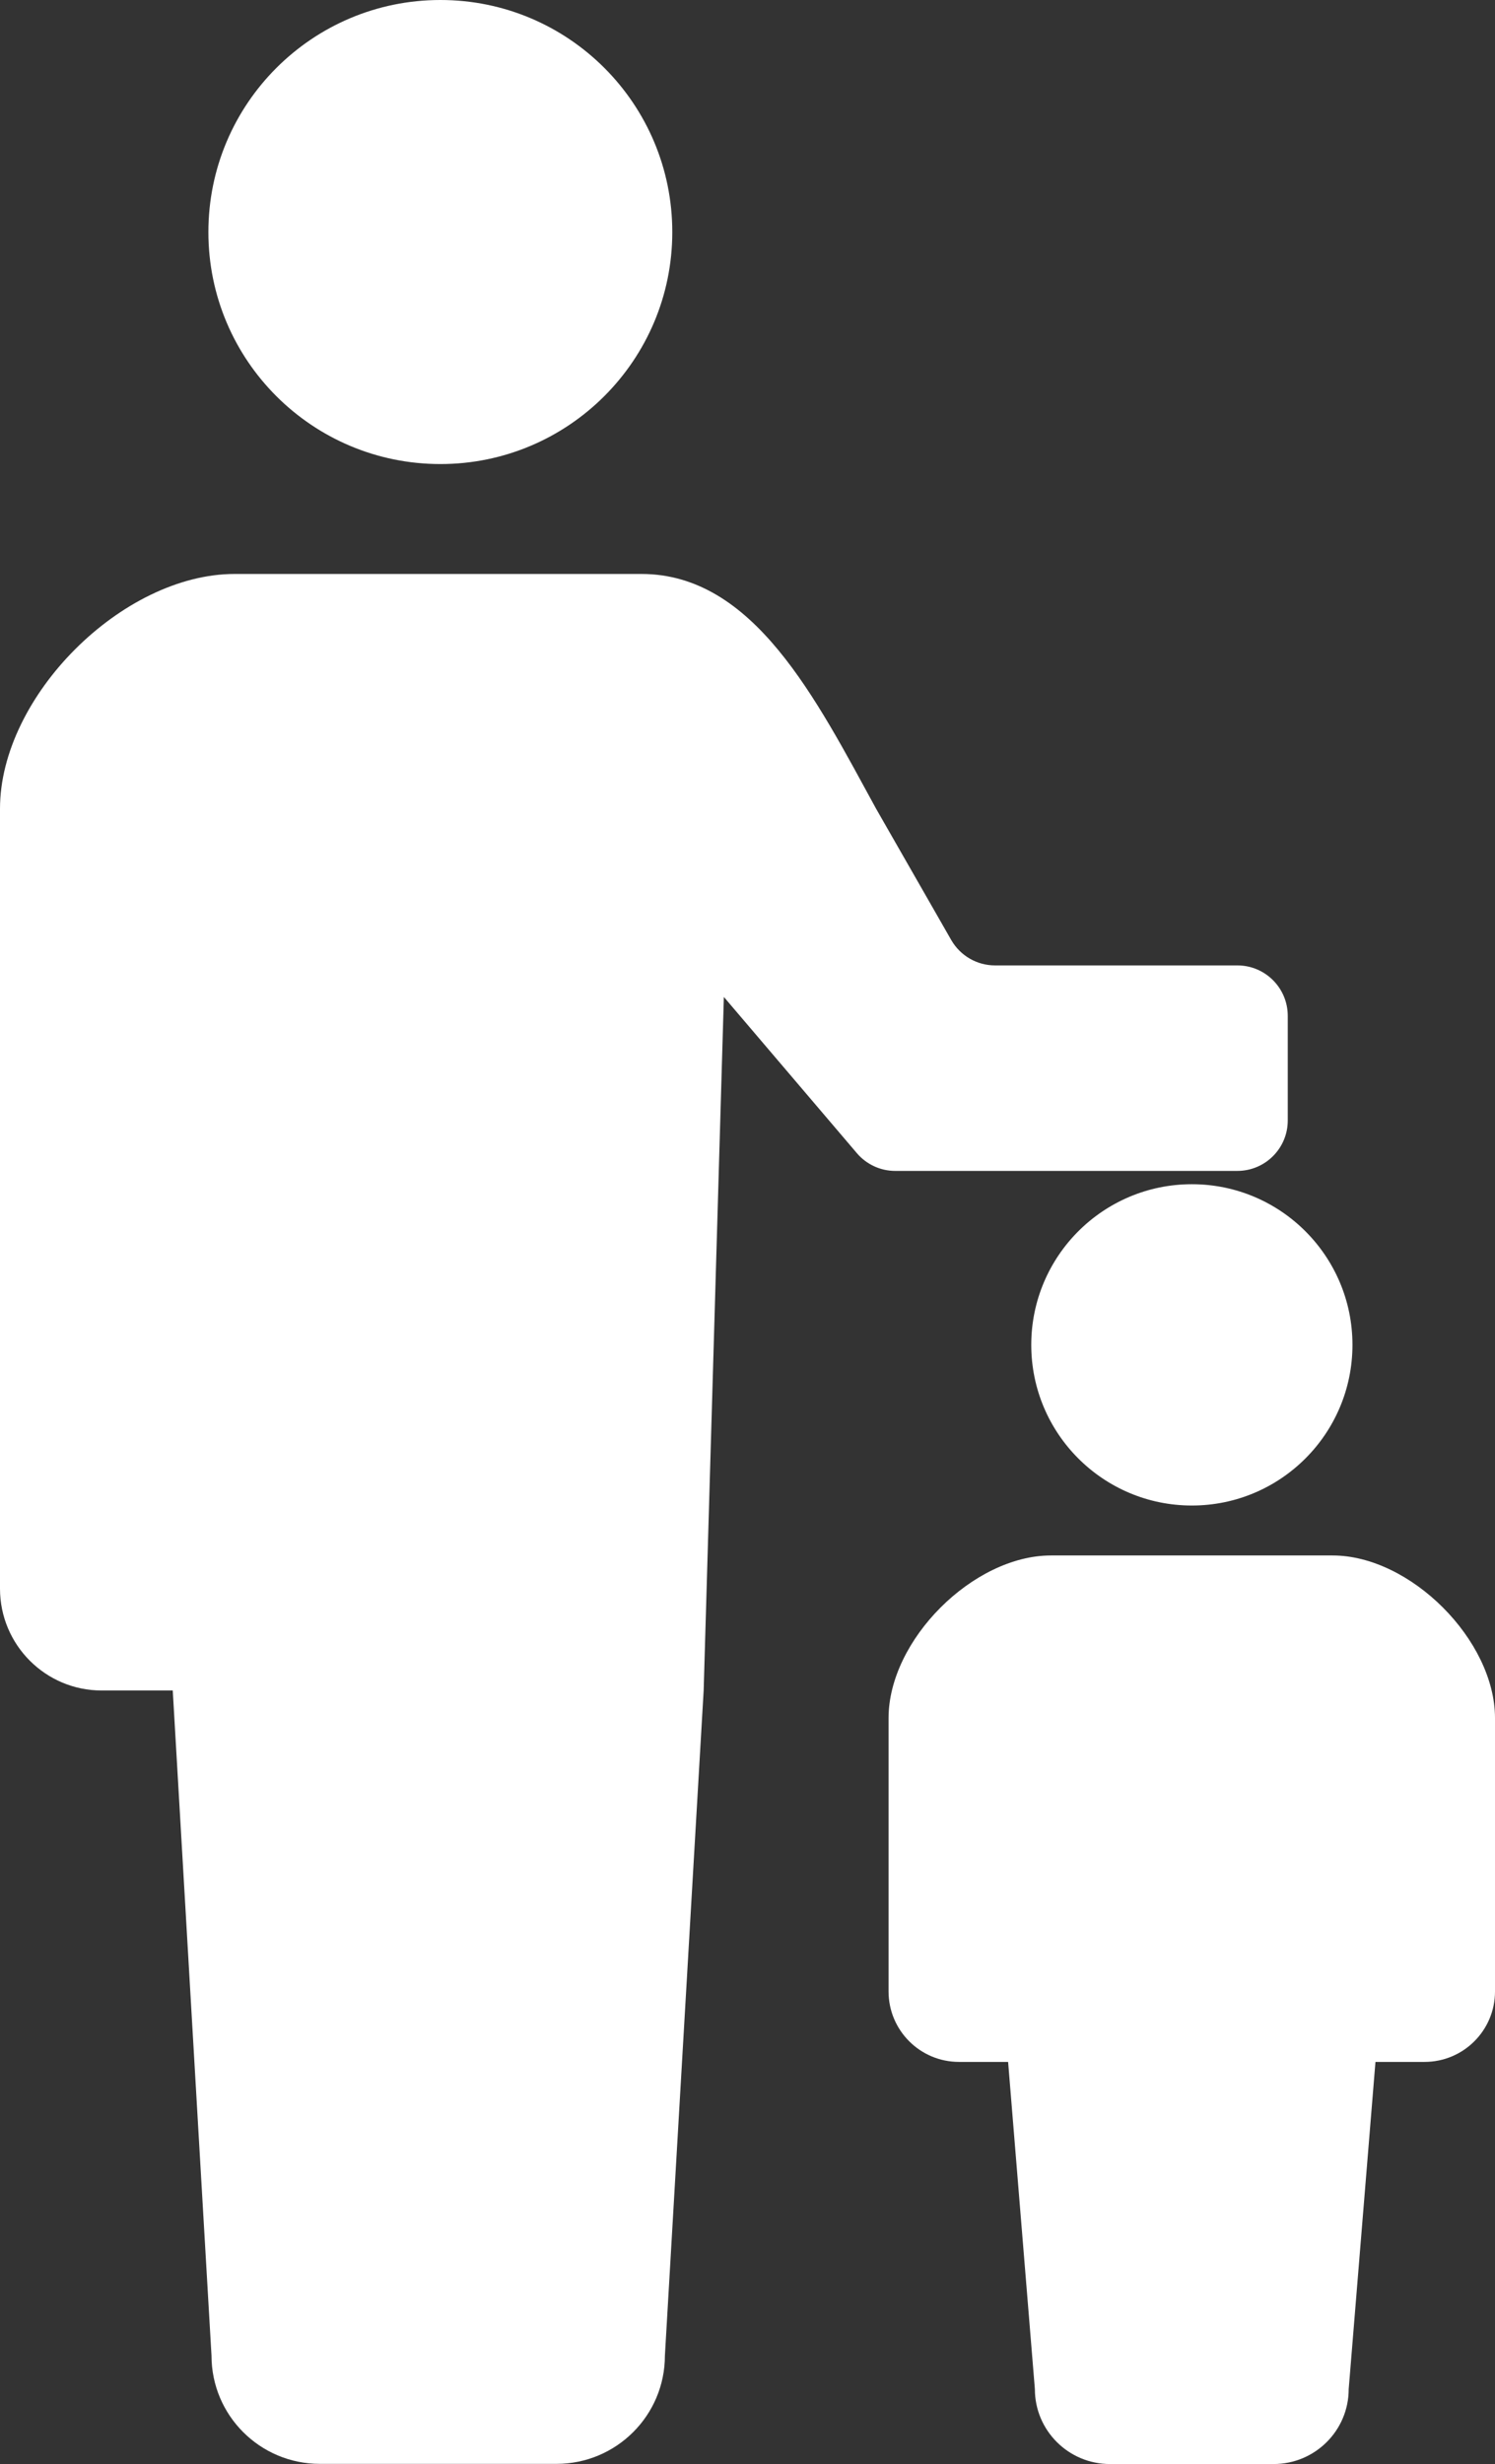
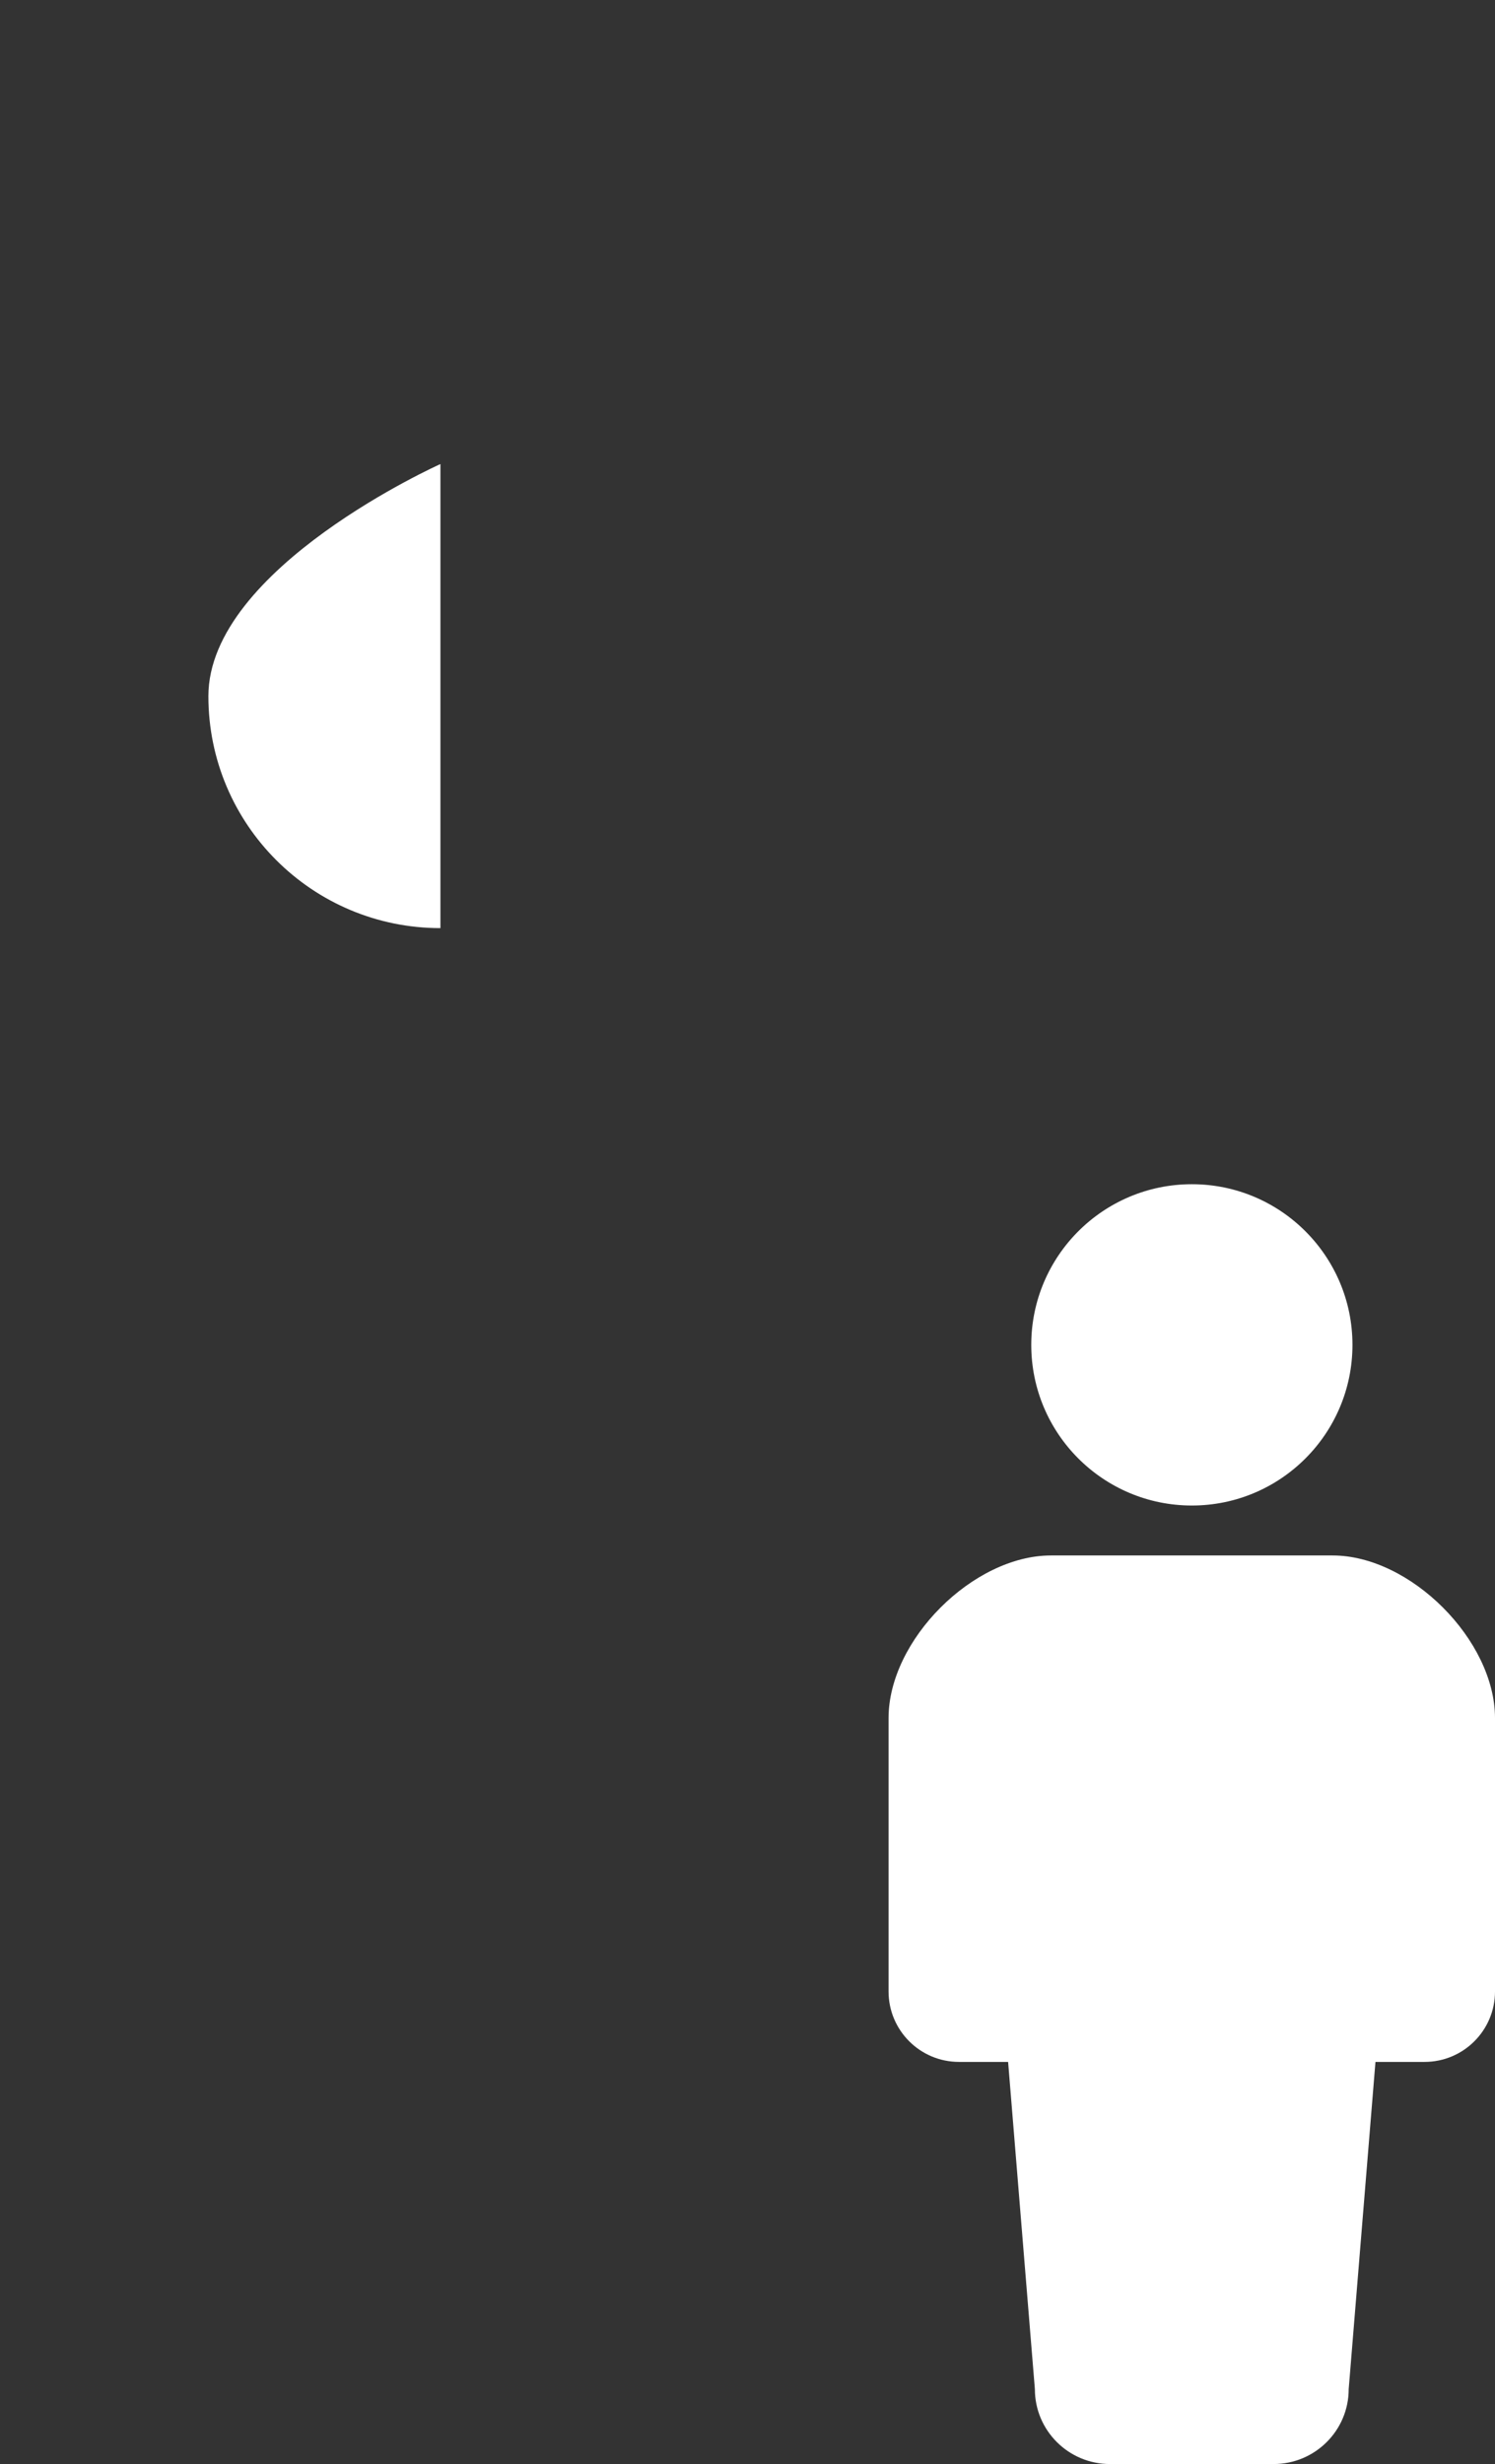
<svg xmlns="http://www.w3.org/2000/svg" id="_レイヤー_2" data-name="レイヤー 2" viewBox="0 0 91.04 150">
  <rect x="0" y="0" width="91.04" height="150" fill="#333333" stroke="none" />
  <defs>
    <style>
      .cls-1 {
        fill: #fff;
      }
    </style>
  </defs>
  <g id="_テキスト" data-name="テキスト">
    <g>
-       <path class="cls-1" d="M26.82,28.25c7.8,0,14.12-6.33,14.12-14.12,0-7.81-6.32-14.13-14.12-14.13s-14.13,6.32-14.13,14.13c0,7.8,6.32,14.12,14.13,14.12Z" />
-       <path class="cls-1" d="M75.35,71.28c1.69,0,3.07-1.37,3.07-3.07v-6.37c0-1.69-1.37-3.07-3.07-3.07h-14.76c-1.1,0-2.11-.59-2.66-1.54l-4.58-8c-3.66-6.69-7.45-14.29-14.29-14.29H14.29c-6.84,0-14.29,7.45-14.29,14.29v47.48c0,3.42,2.77,6.2,6.19,6.2h4.33l2.36,40.49c0,3.64,2.95,6.59,6.6,6.59h14.41c3.64,0,6.6-2.95,6.6-6.59l2.36-40.49,1.23-42.22,8.1,9.51c.58.68,1.43,1.08,2.33,1.08h20.87Z" />
+       <path class="cls-1" d="M26.82,28.25s-14.13,6.32-14.13,14.13c0,7.8,6.32,14.12,14.13,14.12Z" />
      <path class="cls-1" d="M62.8,81.87c0,5.4,4.38,9.78,9.78,9.78s9.78-4.38,9.78-9.78-4.38-9.78-9.78-9.78-9.78,4.38-9.78,9.78Z" />
      <path class="cls-1" d="M81.15,94.69h-17.15c-4.74,0-9.89,5.15-9.89,9.9v16.64c0,2.37,1.92,4.29,4.29,4.29h2.99l1.63,19.92c0,2.52,2.05,4.56,4.57,4.56h9.97c2.52,0,4.57-2.04,4.57-4.56l1.63-19.92h2.99c2.37,0,4.29-1.92,4.29-4.29v-16.64c0-4.74-5.15-9.9-9.89-9.9Z" />
    </g>
  </g>
</svg>